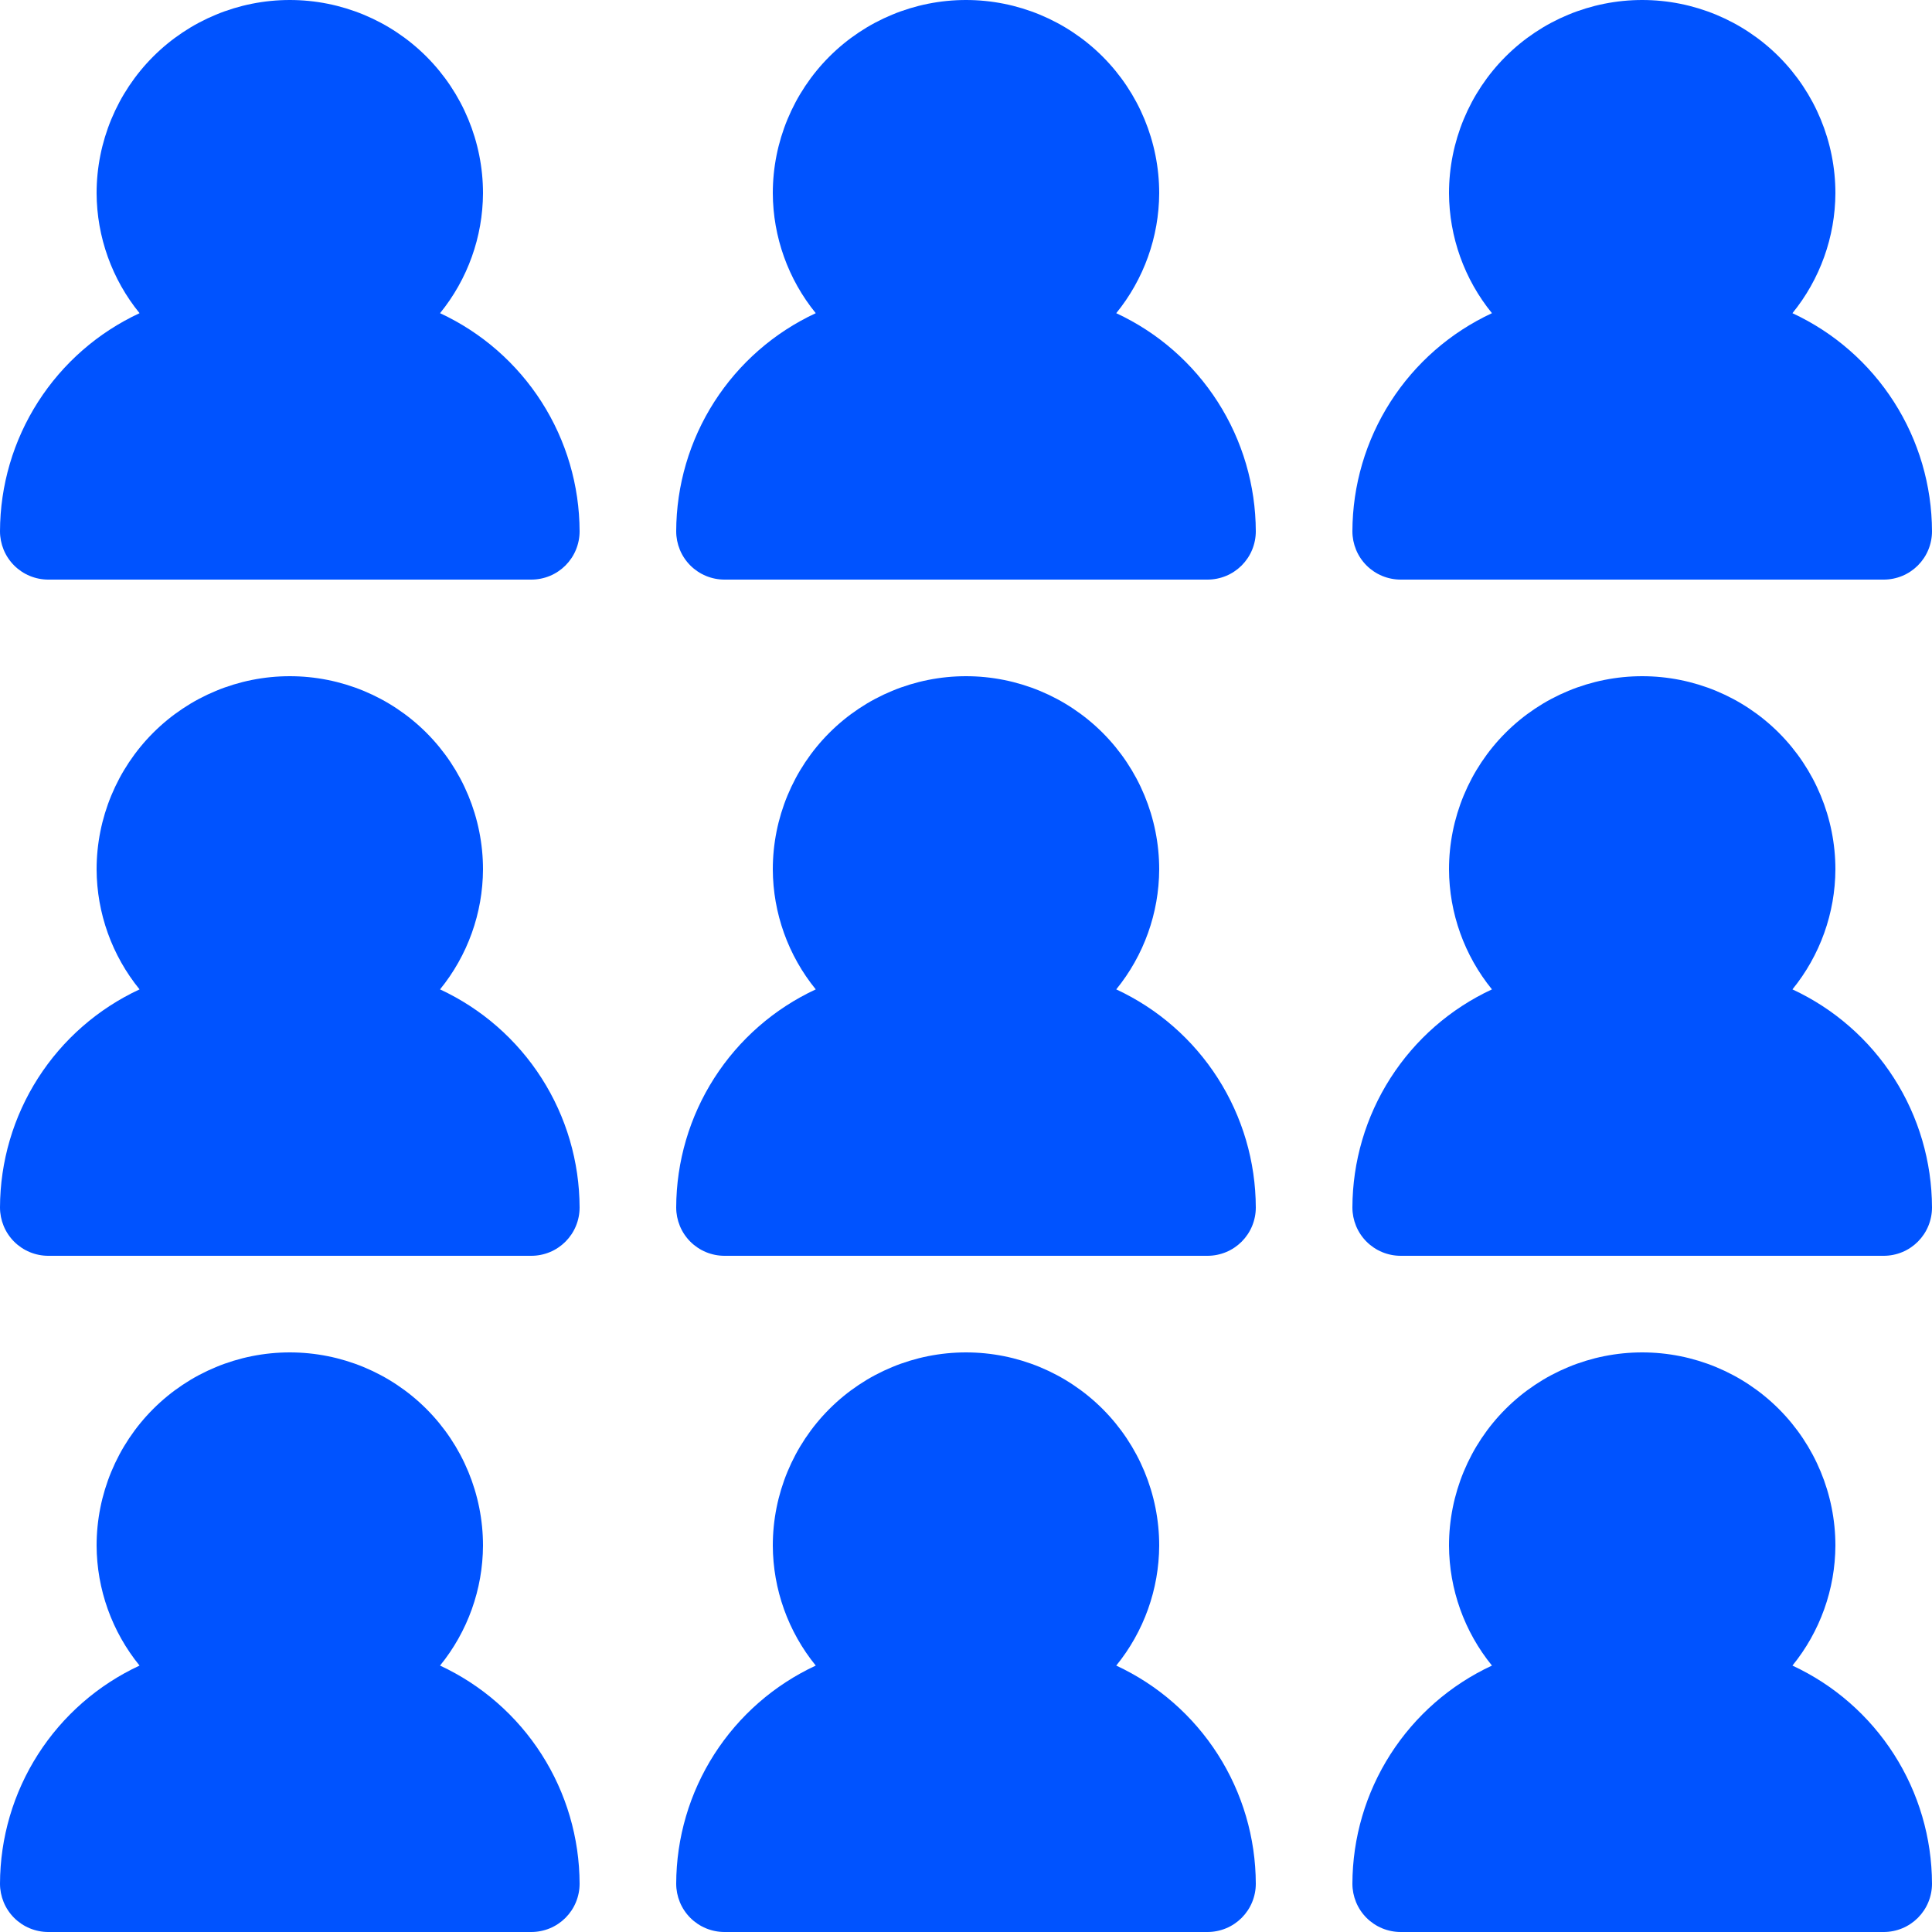
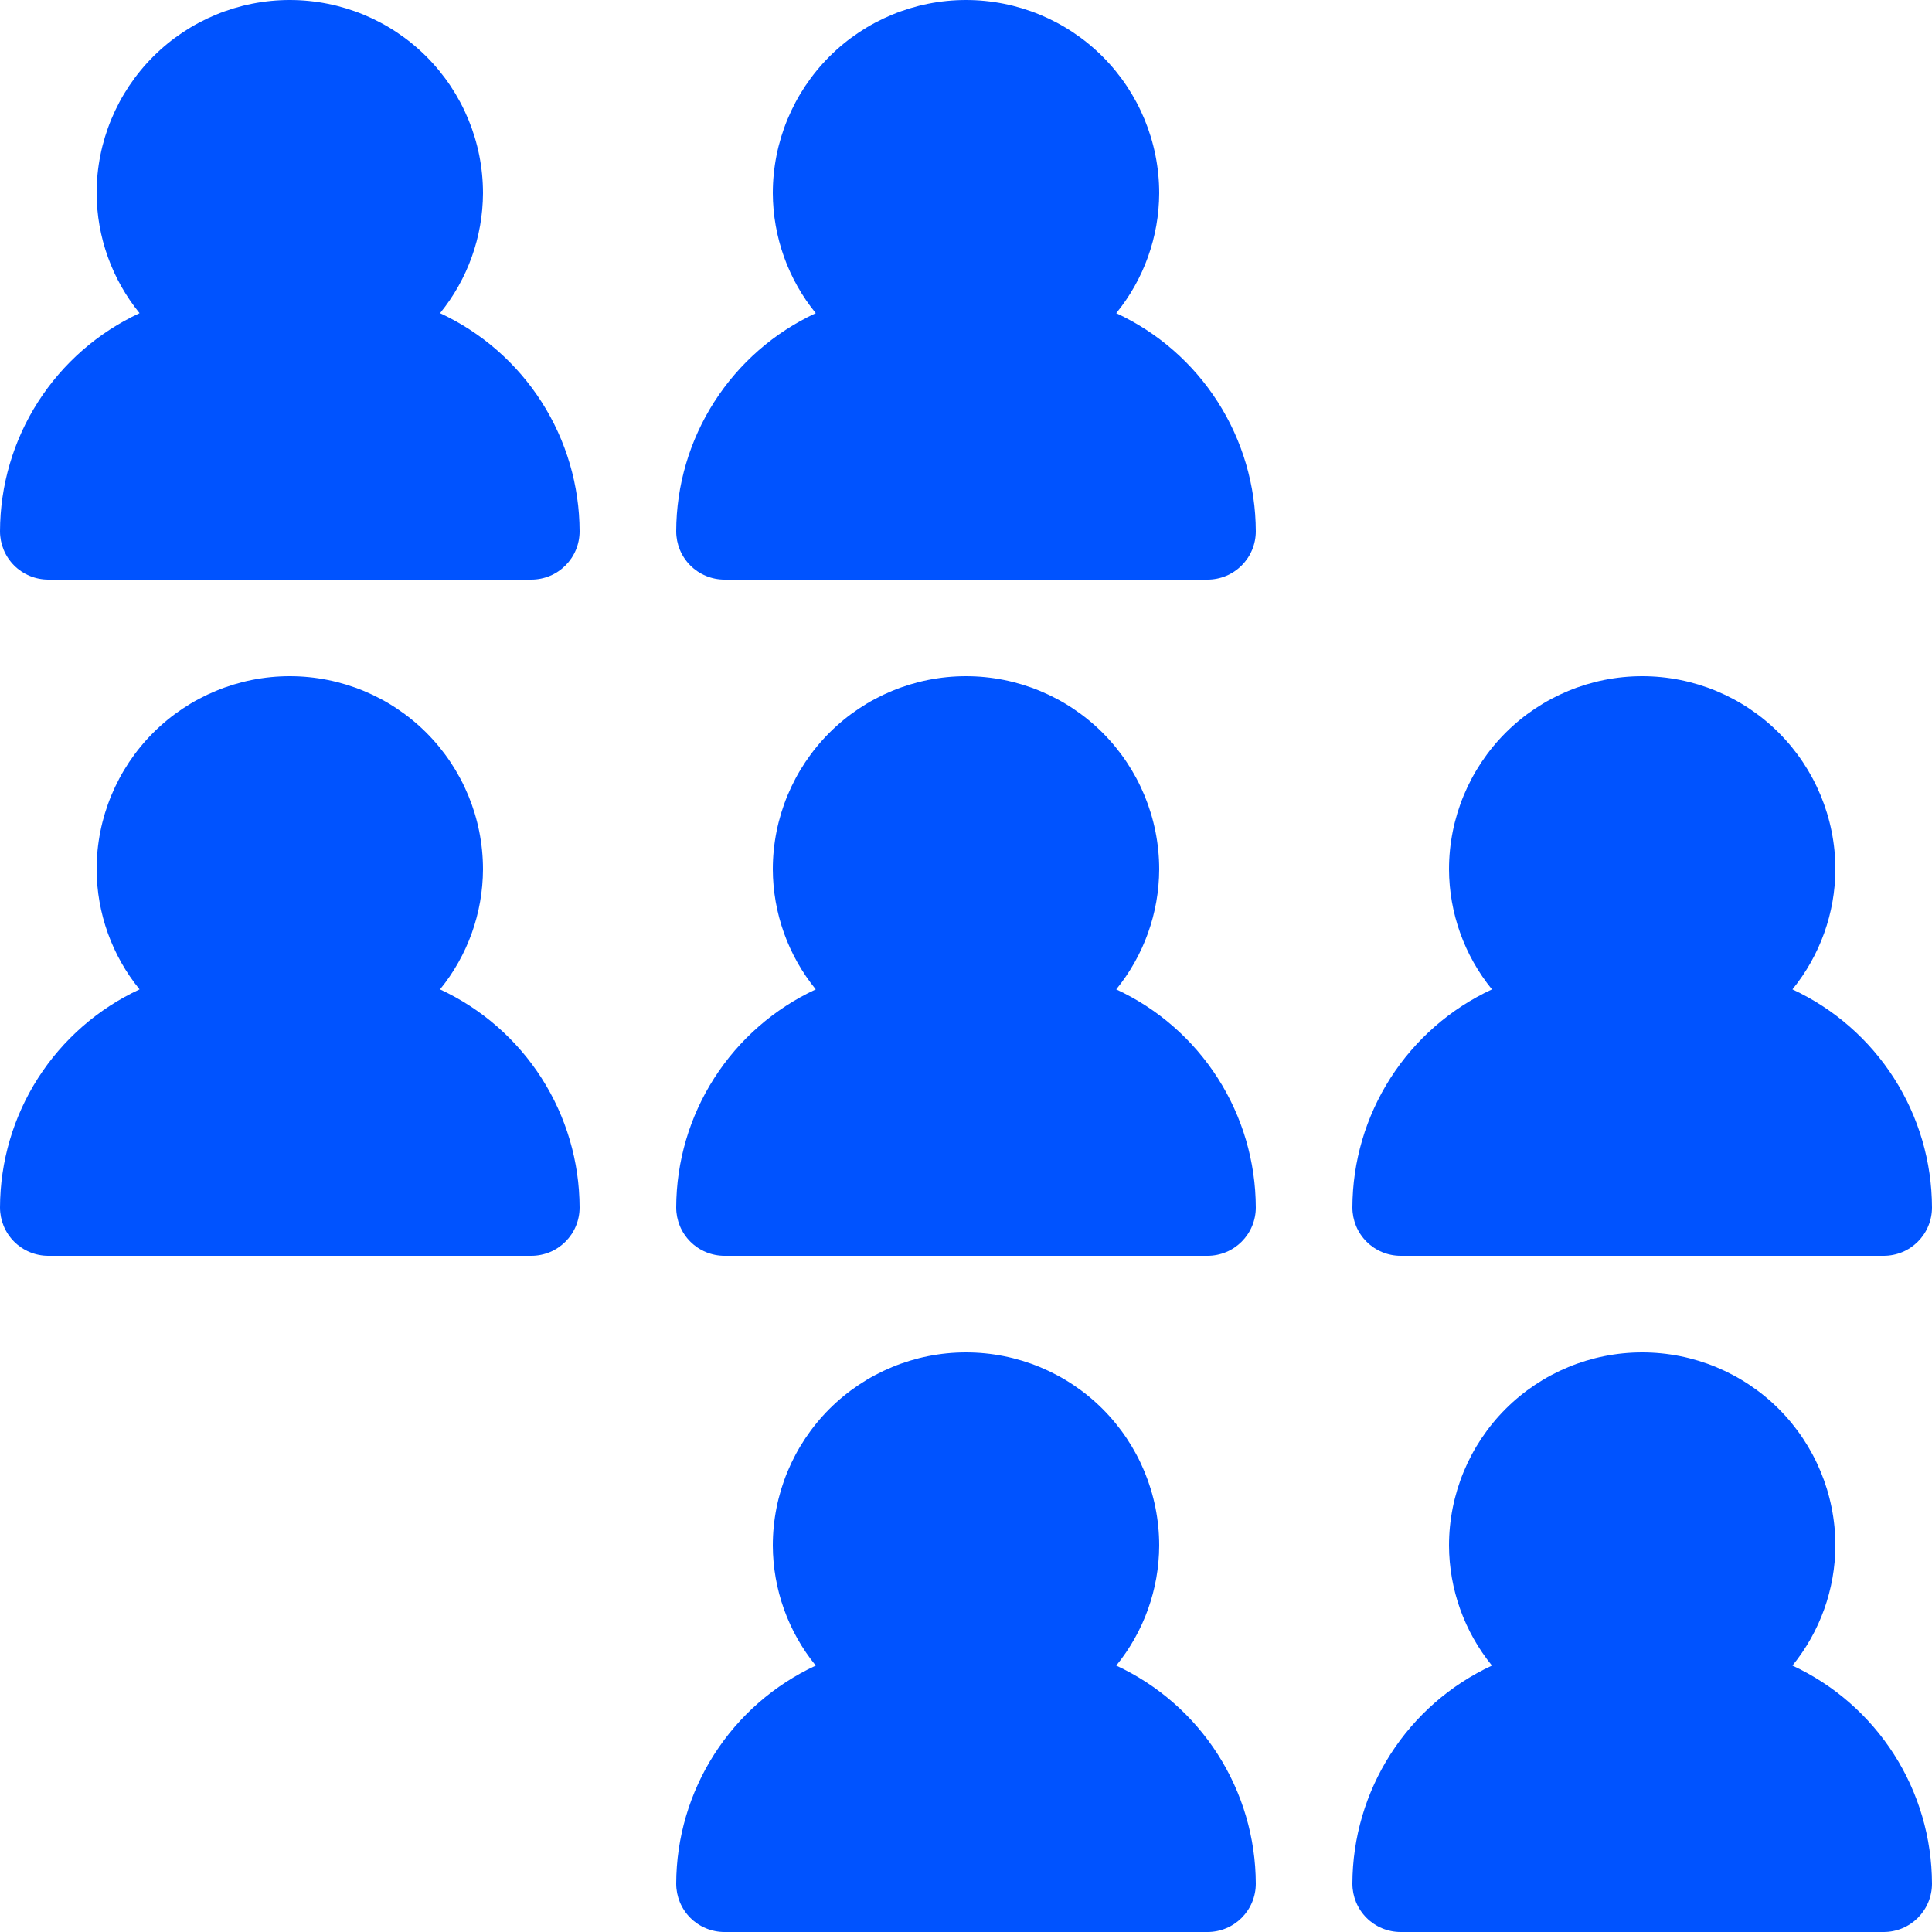
<svg xmlns="http://www.w3.org/2000/svg" width="60" height="60" viewBox="0 0 60 60" fill="none">
  <path d="M34.666 51.726C35.523 50.673 35.994 49.358 36 48C36 46.409 35.368 44.883 34.243 43.757C33.117 42.632 31.591 42 30 42C28.409 42 26.883 42.632 25.757 43.757C24.632 44.883 24 46.409 24 48C24.006 49.358 24.477 50.673 25.334 51.726C24.043 52.326 22.949 53.282 22.181 54.482C21.413 55.682 21.004 57.076 21 58.5C21 58.697 21.039 58.892 21.114 59.074C21.189 59.256 21.3 59.422 21.439 59.561C21.578 59.7 21.744 59.811 21.926 59.886C22.108 59.961 22.303 60 22.5 60H37.5C37.697 60 37.892 59.961 38.074 59.886C38.256 59.811 38.422 59.7 38.561 59.561C38.7 59.422 38.811 59.256 38.886 59.074C38.961 58.892 39 58.697 39 58.5C38.996 57.076 38.587 55.682 37.819 54.482C37.051 53.282 35.958 52.326 34.666 51.726Z" fill="#0053FF" />
  <path d="M55.666 51.726C56.523 50.673 56.994 49.358 57 48C57 46.409 56.368 44.883 55.243 43.757C54.117 42.632 52.591 42 51 42C49.409 42 47.883 42.632 46.757 43.757C45.632 44.883 45 46.409 45 48C45.006 49.358 45.477 50.673 46.334 51.726C45.042 52.326 43.949 53.282 43.181 54.482C42.413 55.682 42.004 57.076 42 58.5C42 58.697 42.039 58.892 42.114 59.074C42.189 59.256 42.3 59.422 42.439 59.561C42.578 59.7 42.744 59.811 42.926 59.886C43.108 59.961 43.303 60 43.5 60H58.5C58.697 60 58.892 59.961 59.074 59.886C59.256 59.811 59.422 59.7 59.561 59.561C59.7 59.422 59.811 59.256 59.886 59.074C59.961 58.892 60 58.697 60 58.5C59.996 57.076 59.587 55.682 58.819 54.482C58.051 53.282 56.958 52.326 55.666 51.726Z" fill="#0053FF" />
-   <path d="M13.666 51.726C14.523 50.673 14.994 49.358 15 48C15 46.409 14.368 44.883 13.243 43.757C12.117 42.632 10.591 42 9 42C7.409 42 5.883 42.632 4.757 43.757C3.632 44.883 3 46.409 3 48C3.006 49.358 3.477 50.673 4.334 51.726C3.043 52.326 1.949 53.282 1.181 54.482C0.413 55.682 0.004 57.076 2.70351e-07 58.5C-0 58.697 0.039 58.892 0.114 59.074C0.189 59.256 0.3 59.422 0.439 59.561C0.578 59.7 0.744 59.811 0.926 59.886C1.108 59.961 1.303 60 1.5 60H16.5C16.697 60 16.892 59.961 17.074 59.886C17.256 59.811 17.422 59.7 17.561 59.561C17.7 59.422 17.811 59.256 17.886 59.074C17.961 58.892 18 58.697 18 58.5C17.996 57.076 17.587 55.682 16.819 54.482C16.051 53.282 14.957 52.326 13.666 51.726Z" fill="#0053FF" />
  <path d="M34.666 30.726C35.523 29.673 35.994 28.358 36 27C36 25.409 35.368 23.883 34.243 22.757C33.117 21.632 31.591 21 30 21C28.409 21 26.883 21.632 25.757 22.757C24.632 23.883 24 25.409 24 27C24.006 28.358 24.477 29.673 25.334 30.726C24.043 31.326 22.949 32.282 22.181 33.482C21.413 34.682 21.004 36.076 21 37.5C21 37.697 21.039 37.892 21.114 38.074C21.189 38.256 21.3 38.422 21.439 38.561C21.578 38.7 21.744 38.811 21.926 38.886C22.108 38.961 22.303 39 22.5 39H37.5C37.697 39 37.892 38.961 38.074 38.886C38.256 38.811 38.422 38.7 38.561 38.561C38.7 38.422 38.811 38.256 38.886 38.074C38.961 37.892 39 37.697 39 37.5C38.996 36.076 38.587 34.682 37.819 33.482C37.051 32.282 35.958 31.326 34.666 30.726Z" fill="#0053FF" />
  <path d="M55.666 30.726C56.523 29.673 56.994 28.358 57 27C57 25.409 56.368 23.883 55.243 22.757C54.117 21.632 52.591 21 51 21C49.409 21 47.883 21.632 46.757 22.757C45.632 23.883 45 25.409 45 27C45.006 28.358 45.477 29.673 46.334 30.726C45.042 31.326 43.949 32.282 43.181 33.482C42.413 34.682 42.004 36.076 42 37.5C42 37.697 42.039 37.892 42.114 38.074C42.189 38.256 42.3 38.422 42.439 38.561C42.578 38.7 42.744 38.811 42.926 38.886C43.108 38.961 43.303 39 43.5 39H58.5C58.697 39 58.892 38.961 59.074 38.886C59.256 38.811 59.422 38.7 59.561 38.561C59.7 38.422 59.811 38.256 59.886 38.074C59.961 37.892 60 37.697 60 37.5C59.996 36.076 59.587 34.682 58.819 33.482C58.051 32.282 56.958 31.326 55.666 30.726Z" fill="#0053FF" />
  <path d="M13.666 30.726C14.523 29.673 14.994 28.358 15 27C15 25.409 14.368 23.883 13.243 22.757C12.117 21.632 10.591 21 9 21C7.409 21 5.883 21.632 4.757 22.757C3.632 23.883 3 25.409 3 27C3.006 28.358 3.477 29.673 4.334 30.726C3.043 31.326 1.949 32.282 1.181 33.482C0.413 34.682 0.004 36.076 2.70351e-07 37.5C-0 37.697 0.039 37.892 0.114 38.074C0.189 38.256 0.3 38.422 0.439 38.561C0.578 38.7 0.744 38.811 0.926 38.886C1.108 38.961 1.303 39 1.5 39H16.5C16.697 39 16.892 38.961 17.074 38.886C17.256 38.811 17.422 38.7 17.561 38.561C17.7 38.422 17.811 38.256 17.886 38.074C17.961 37.892 18 37.697 18 37.5C17.996 36.076 17.587 34.682 16.819 33.482C16.051 32.282 14.957 31.326 13.666 30.726Z" fill="#0053FF" />
  <path d="M34.666 9.726C35.523 8.673 35.994 7.358 36 6C36 4.409 35.368 2.883 34.243 1.757C33.117 0.632 31.591 0 30 0C28.409 0 26.883 0.632 25.757 1.757C24.632 2.883 24 4.409 24 6C24.006 7.358 24.477 8.673 25.334 9.726C24.043 10.326 22.949 11.282 22.181 12.482C21.413 13.682 21.004 15.076 21 16.5C21 16.697 21.039 16.892 21.114 17.074C21.189 17.256 21.3 17.422 21.439 17.561C21.578 17.7 21.744 17.811 21.926 17.886C22.108 17.961 22.303 18 22.5 18H37.5C37.697 18 37.892 17.961 38.074 17.886C38.256 17.811 38.422 17.7 38.561 17.561C38.7 17.422 38.811 17.256 38.886 17.074C38.961 16.892 39 16.697 39 16.5C38.996 15.076 38.587 13.682 37.819 12.482C37.051 11.282 35.958 10.326 34.666 9.726Z" fill="#0053FF" />
-   <path d="M43.5 18H58.5C58.697 18 58.892 17.961 59.074 17.886C59.256 17.811 59.422 17.7 59.561 17.561C59.7 17.422 59.811 17.256 59.886 17.074C59.961 16.892 60 16.697 60 16.5C59.996 15.076 59.587 13.682 58.819 12.482C58.051 11.282 56.958 10.326 55.666 9.726C56.523 8.673 56.994 7.358 57 6C57 4.409 56.368 2.883 55.243 1.757C54.117 0.632 52.591 0 51 0C49.409 0 47.883 0.632 46.757 1.757C45.632 2.883 45 4.409 45 6C45.006 7.358 45.477 8.673 46.334 9.726C45.042 10.326 43.949 11.282 43.181 12.482C42.413 13.682 42.004 15.076 42 16.5C42 16.697 42.039 16.892 42.114 17.074C42.189 17.256 42.3 17.422 42.439 17.561C42.578 17.7 42.744 17.811 42.926 17.886C43.108 17.961 43.303 18 43.5 18Z" fill="#0053FF" />
  <path d="M13.666 9.726C14.523 8.673 14.994 7.358 15 6C15 4.409 14.368 2.883 13.243 1.757C12.117 0.632 10.591 0 9 0C7.409 0 5.883 0.632 4.757 1.757C3.632 2.883 3 4.409 3 6C3.006 7.358 3.477 8.673 4.334 9.726C3.043 10.326 1.949 11.282 1.181 12.482C0.413 13.682 0.004 15.076 2.70351e-07 16.5C-0 16.697 0.039 16.892 0.114 17.074C0.189 17.256 0.3 17.422 0.439 17.561C0.578 17.7 0.744 17.811 0.926 17.886C1.108 17.961 1.303 18 1.5 18H16.5C16.697 18 16.892 17.961 17.074 17.886C17.256 17.811 17.422 17.7 17.561 17.561C17.7 17.422 17.811 17.256 17.886 17.074C17.961 16.892 18 16.697 18 16.5C17.996 15.076 17.587 13.682 16.819 12.482C16.051 11.282 14.957 10.326 13.666 9.726Z" fill="#0053FF" />
</svg>